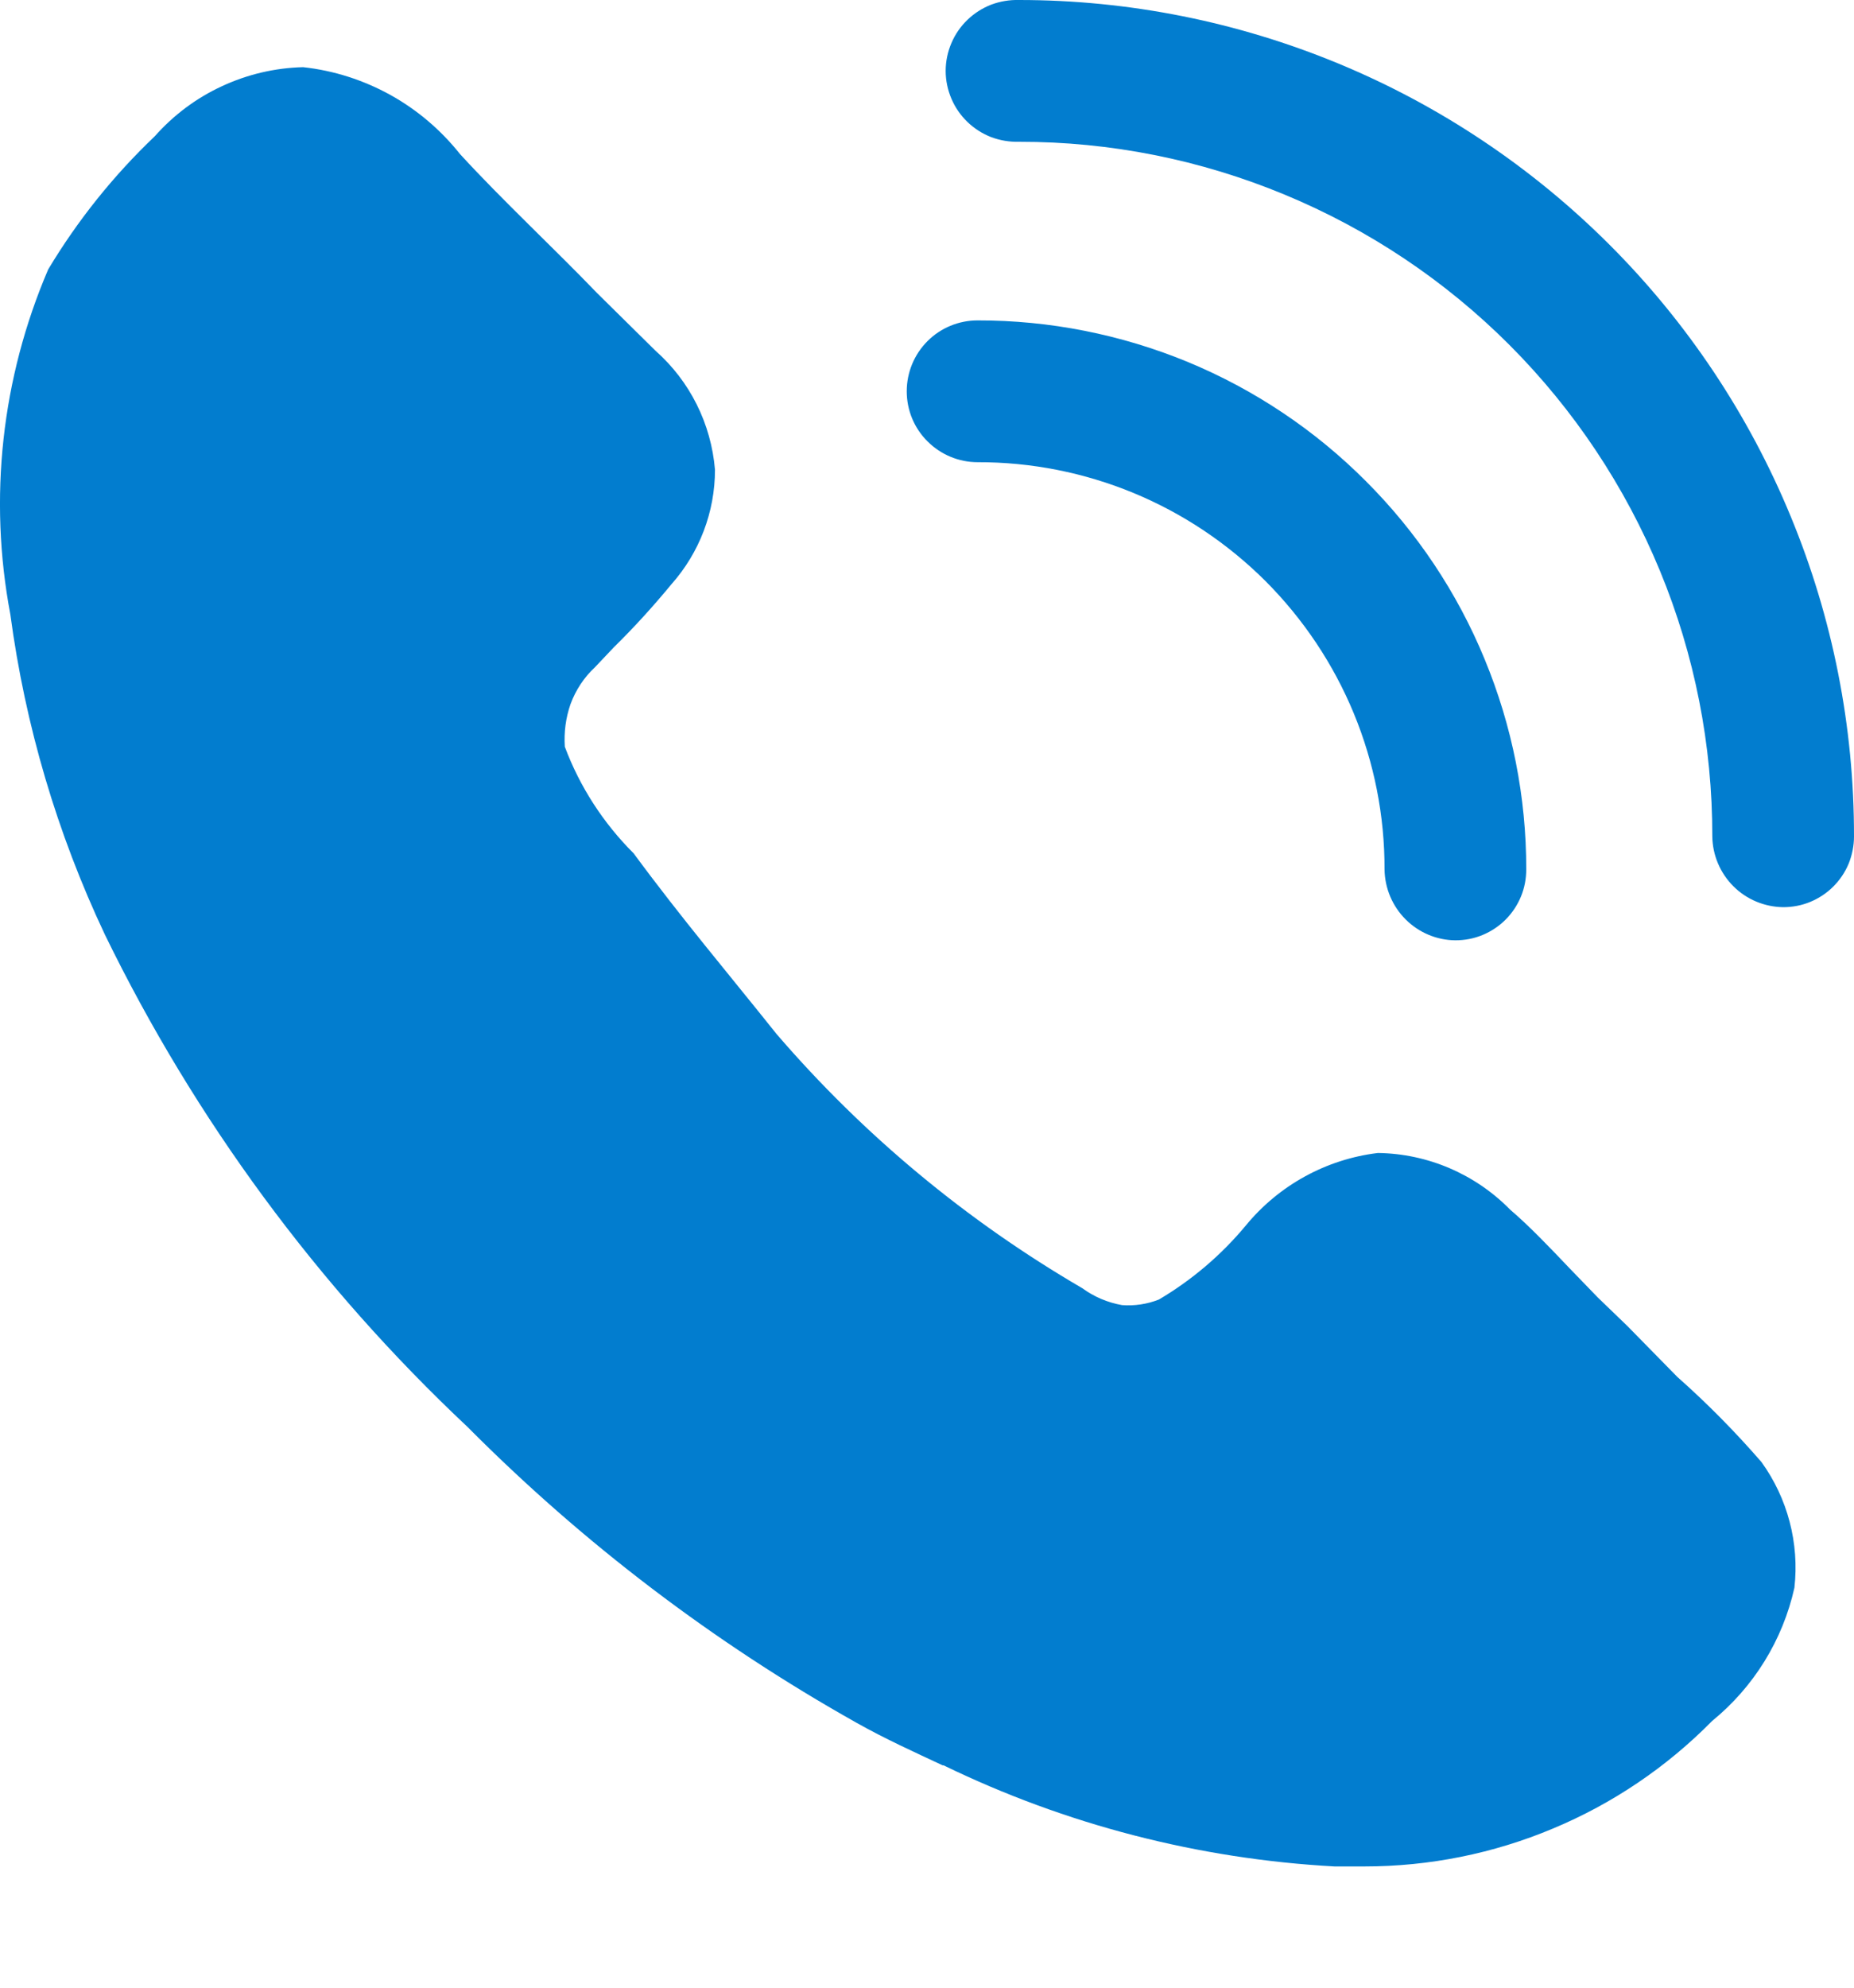
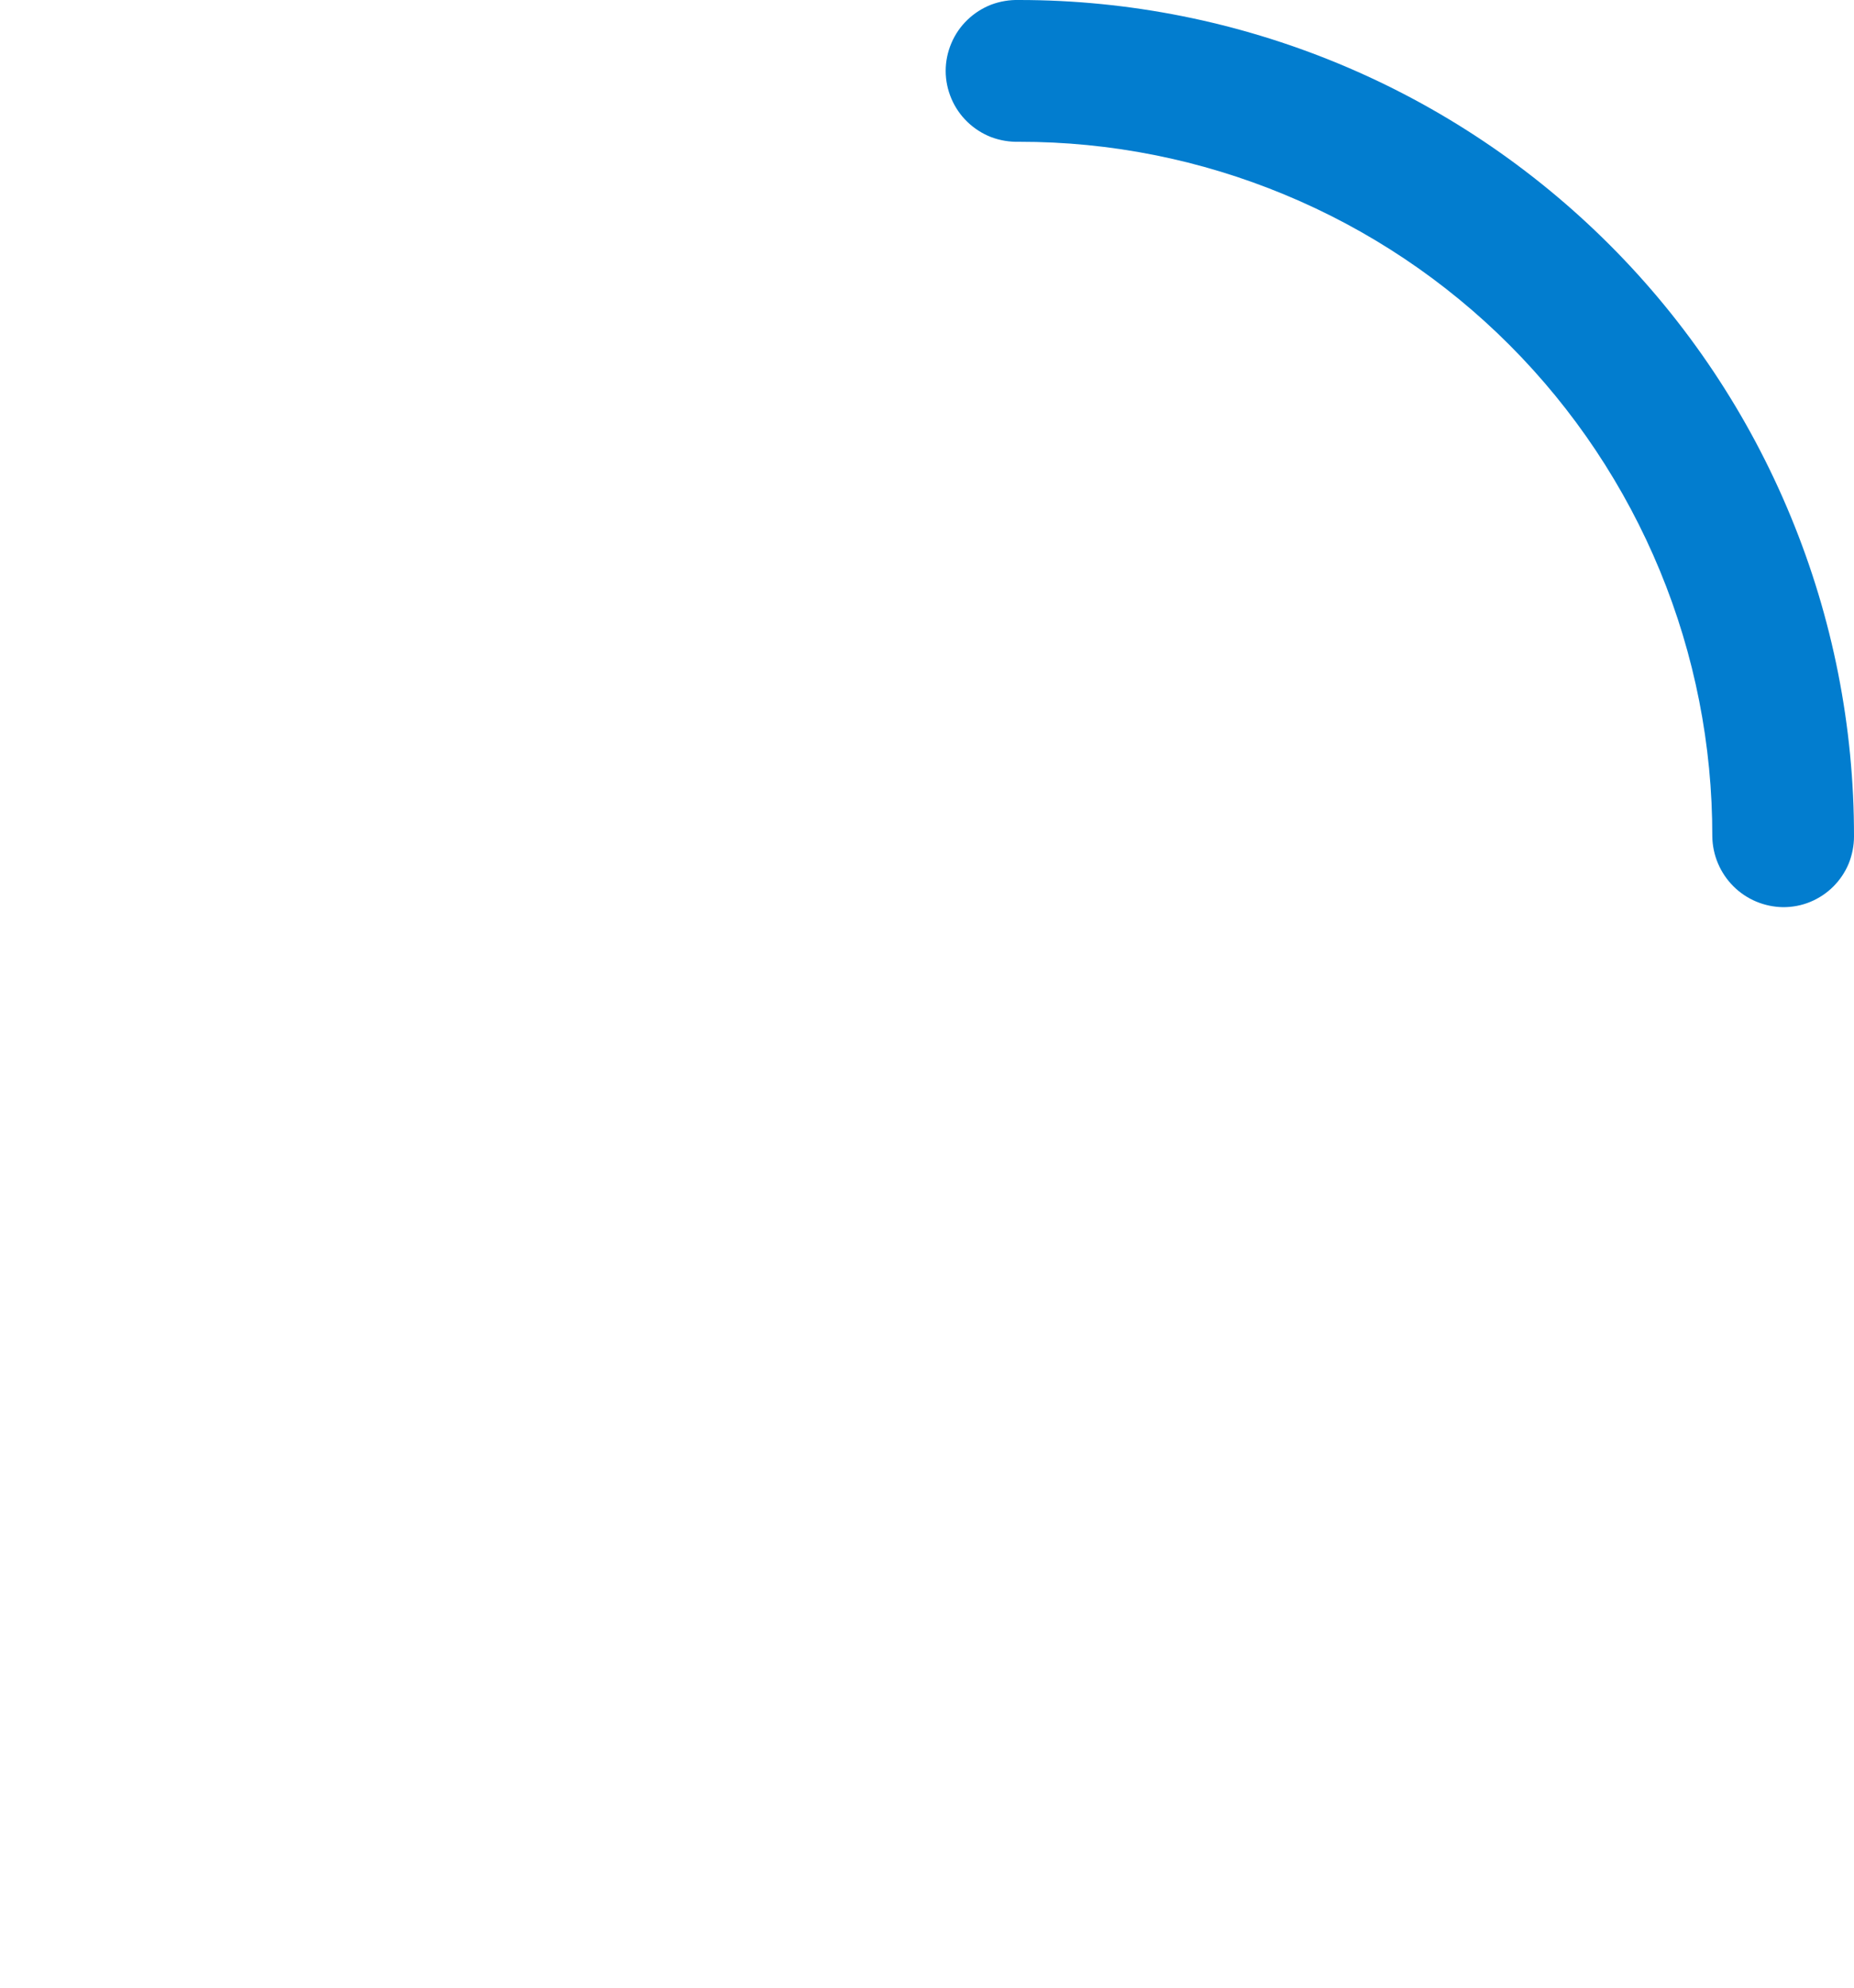
<svg xmlns="http://www.w3.org/2000/svg" width="14" height="15" viewBox="0 0 14 15" fill="none">
-   <path d="M13.55 11.982C13.462 12.377 13.243 12.731 12.929 12.987C12.586 13.335 12.178 13.611 11.727 13.799C11.277 13.988 10.793 14.085 10.305 14.085H10.077C9.052 14.029 8.048 13.77 7.125 13.322H7.118C6.904 13.222 6.683 13.122 6.468 13.001C5.39 12.396 4.402 11.645 3.53 10.768C2.4 9.707 1.472 8.448 0.792 7.053C0.431 6.289 0.19 5.474 0.078 4.636C-0.088 3.759 0.012 2.853 0.364 2.033C0.586 1.663 0.857 1.325 1.169 1.028C1.31 0.869 1.482 0.74 1.675 0.651C1.868 0.561 2.077 0.512 2.289 0.507C2.52 0.532 2.744 0.604 2.947 0.716C3.151 0.829 3.329 0.981 3.474 1.163C3.794 1.512 4.186 1.876 4.508 2.211L4.95 2.647C5.21 2.877 5.37 3.198 5.399 3.545C5.399 3.863 5.282 4.17 5.071 4.408C4.934 4.574 4.789 4.734 4.635 4.885L4.493 5.035C4.41 5.112 4.347 5.208 4.308 5.314C4.272 5.418 4.258 5.525 4.265 5.635C4.378 5.937 4.556 6.212 4.785 6.44C5.142 6.925 5.499 7.346 5.863 7.802C6.52 8.566 7.301 9.214 8.172 9.721C8.261 9.786 8.364 9.83 8.473 9.849C8.567 9.856 8.662 9.842 8.751 9.807C9 9.66 9.221 9.472 9.406 9.25C9.656 8.945 10.014 8.748 10.405 8.701C10.781 8.706 11.14 8.86 11.404 9.129C11.546 9.25 11.703 9.414 11.853 9.572L12.066 9.792L12.288 10.006L12.666 10.391C12.892 10.591 13.103 10.805 13.301 11.033C13.499 11.307 13.588 11.646 13.55 11.982ZM10.99 7.096C10.849 7.095 10.714 7.038 10.614 6.938C10.514 6.838 10.457 6.703 10.455 6.561C10.456 6.157 10.377 5.757 10.223 5.384C10.069 5.011 9.842 4.672 9.557 4.386C9.271 4.101 8.932 3.874 8.559 3.72C8.186 3.566 7.786 3.487 7.382 3.488C7.24 3.488 7.104 3.431 7.004 3.331C6.903 3.231 6.847 3.095 6.847 2.953C6.847 2.811 6.903 2.675 7.004 2.574C7.104 2.474 7.24 2.418 7.382 2.418C7.926 2.417 8.465 2.524 8.968 2.731C9.471 2.939 9.929 3.245 10.313 3.63C10.698 4.014 11.004 4.472 11.211 4.975C11.419 5.478 11.526 6.017 11.525 6.561C11.525 6.631 11.512 6.701 11.485 6.766C11.458 6.831 11.419 6.89 11.369 6.94C11.319 6.99 11.26 7.029 11.195 7.056C11.13 7.083 11.061 7.096 10.99 7.096Z" fill="#027DCF" />
  <path d="M13.465 6.846C13.324 6.844 13.189 6.788 13.089 6.688C12.989 6.588 12.932 6.453 12.93 6.312C12.931 5.624 12.797 4.942 12.534 4.306C12.271 3.67 11.886 3.092 11.4 2.605C10.914 2.118 10.336 1.732 9.701 1.469C9.065 1.205 8.384 1.069 7.696 1.07C7.624 1.072 7.552 1.06 7.485 1.035C7.418 1.009 7.357 0.97 7.305 0.92C7.253 0.87 7.212 0.81 7.184 0.744C7.156 0.678 7.141 0.607 7.141 0.535C7.141 0.463 7.156 0.392 7.184 0.326C7.212 0.26 7.253 0.2 7.305 0.15C7.357 0.1 7.418 0.061 7.485 0.035C7.552 0.01 7.624 -0.002 7.696 0C8.524 0 9.345 0.164 10.11 0.481C10.875 0.798 11.57 1.263 12.156 1.849C12.742 2.435 13.206 3.131 13.522 3.897C13.839 4.663 14.001 5.483 14 6.312C14 6.382 13.986 6.452 13.96 6.517C13.933 6.582 13.893 6.641 13.844 6.69C13.794 6.74 13.735 6.779 13.67 6.806C13.605 6.833 13.535 6.846 13.465 6.846Z" fill="#027DCF" />
</svg>